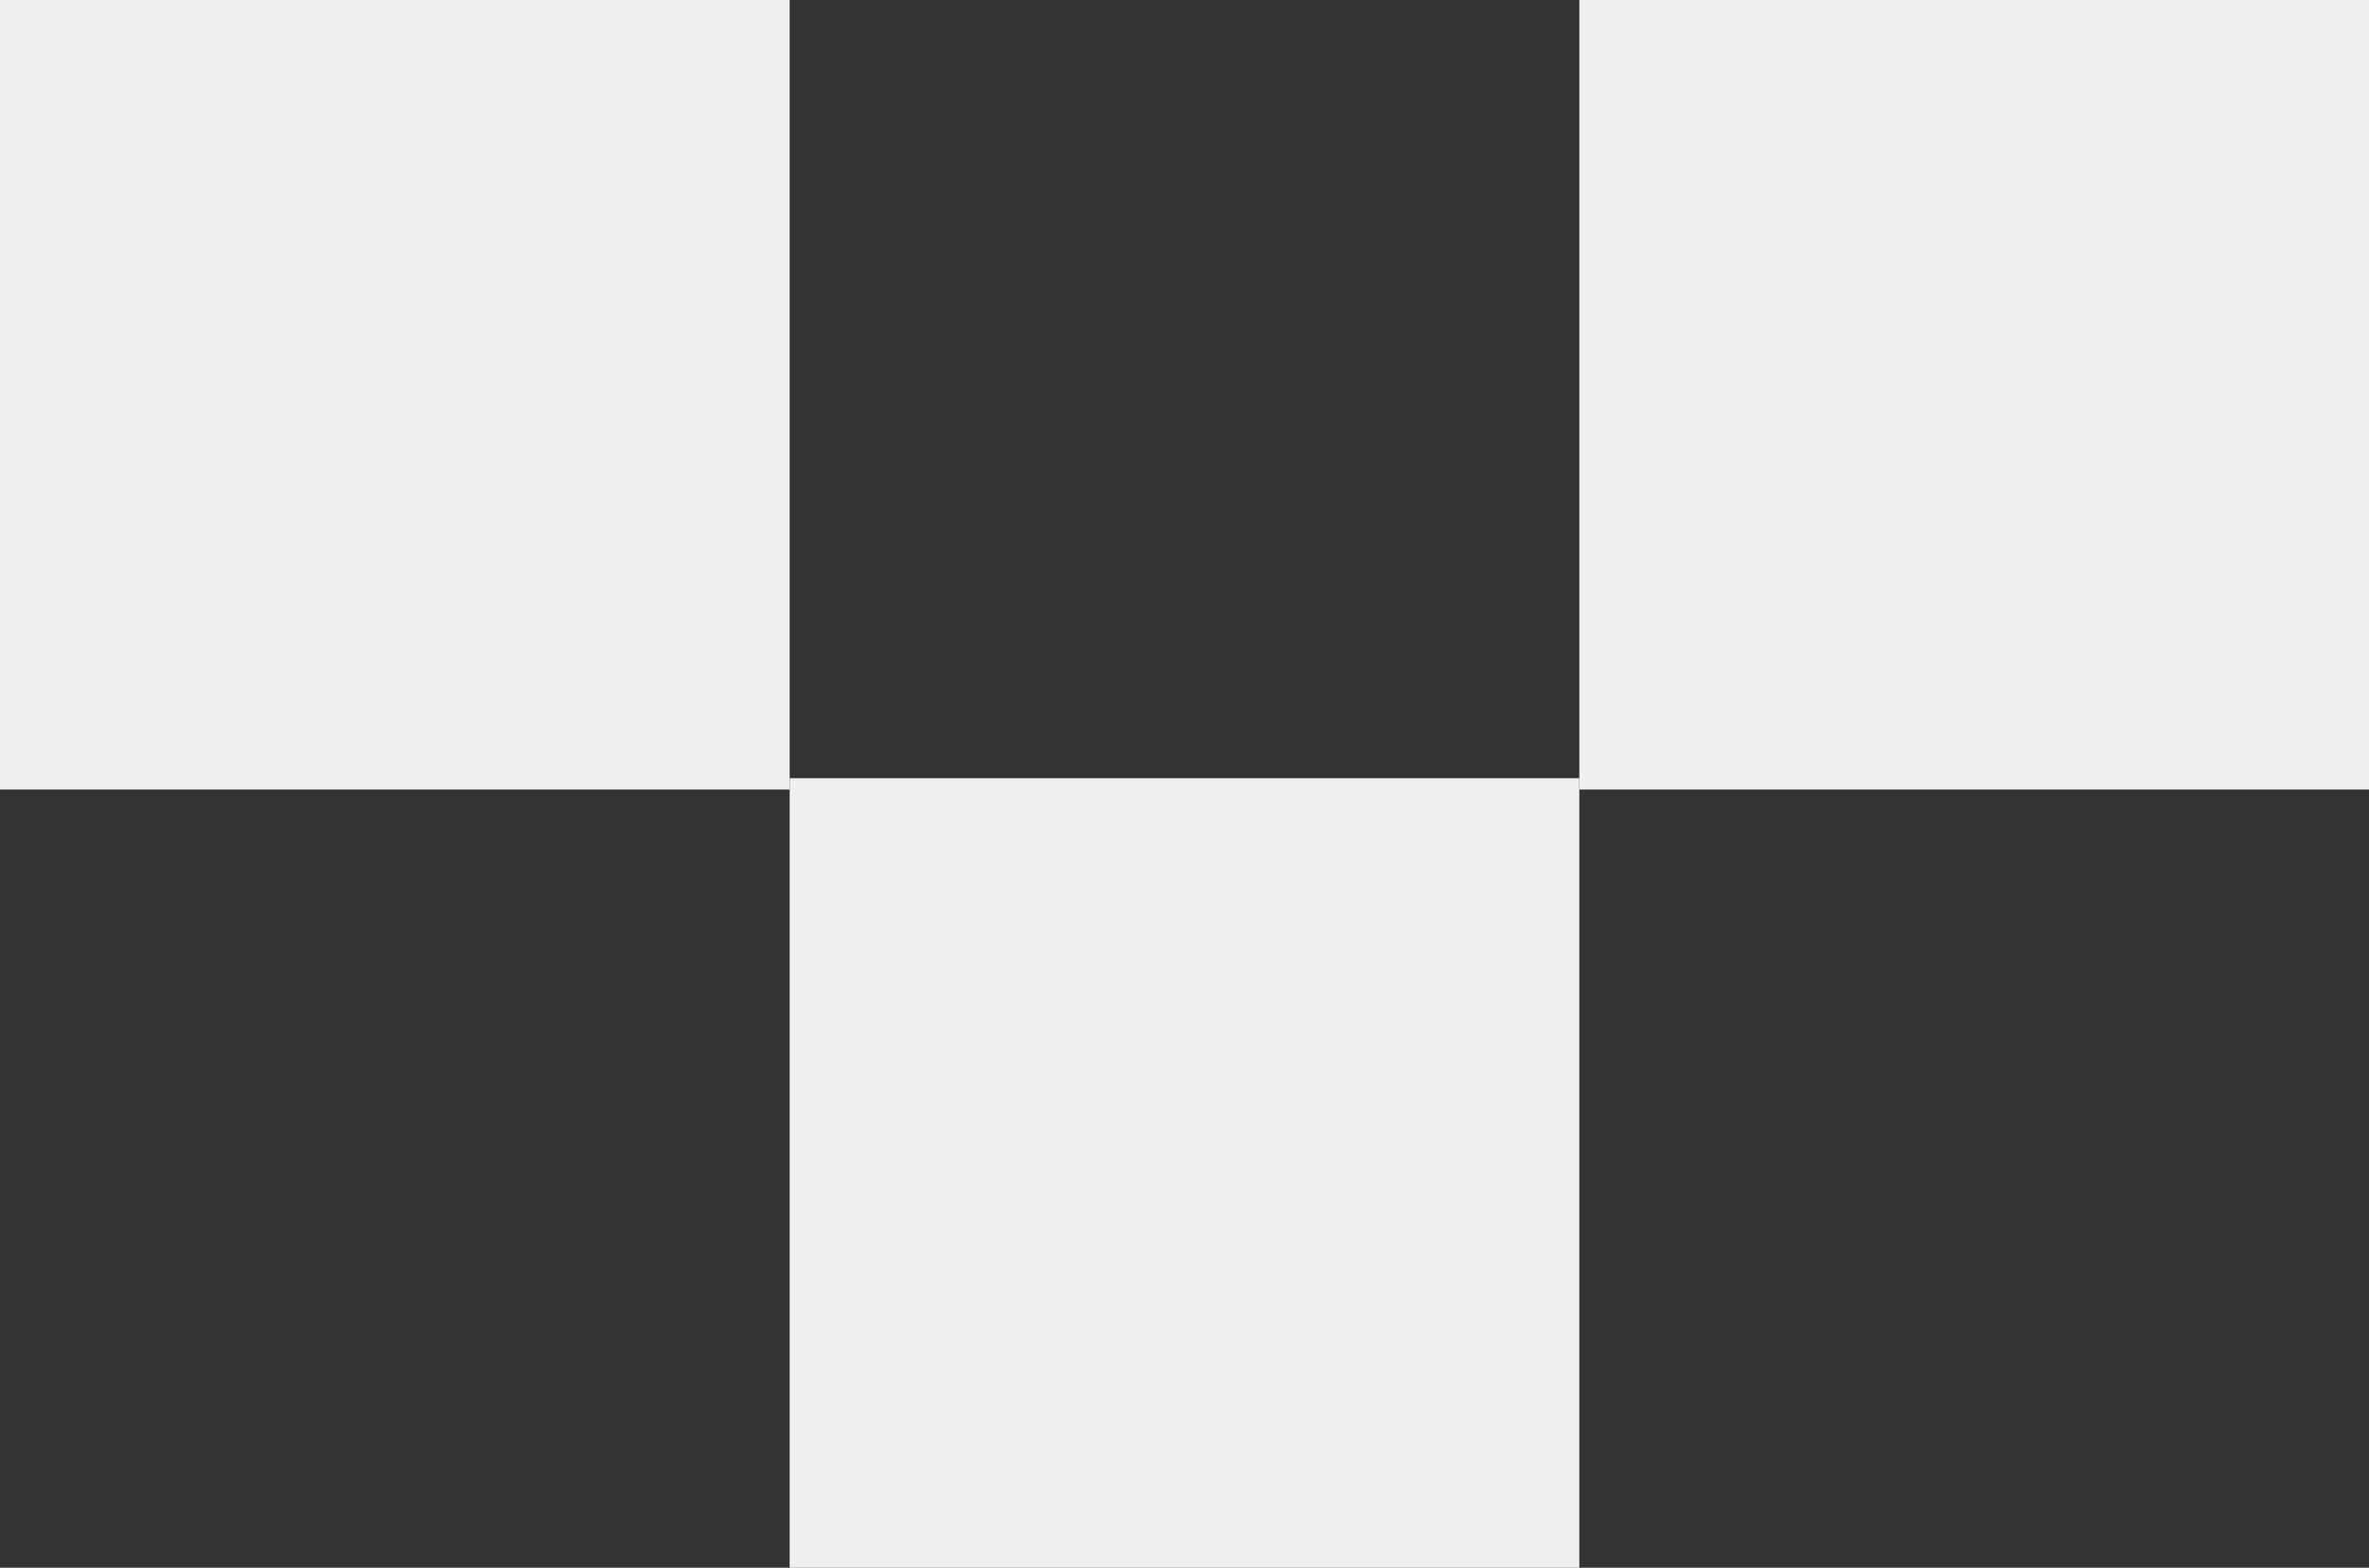
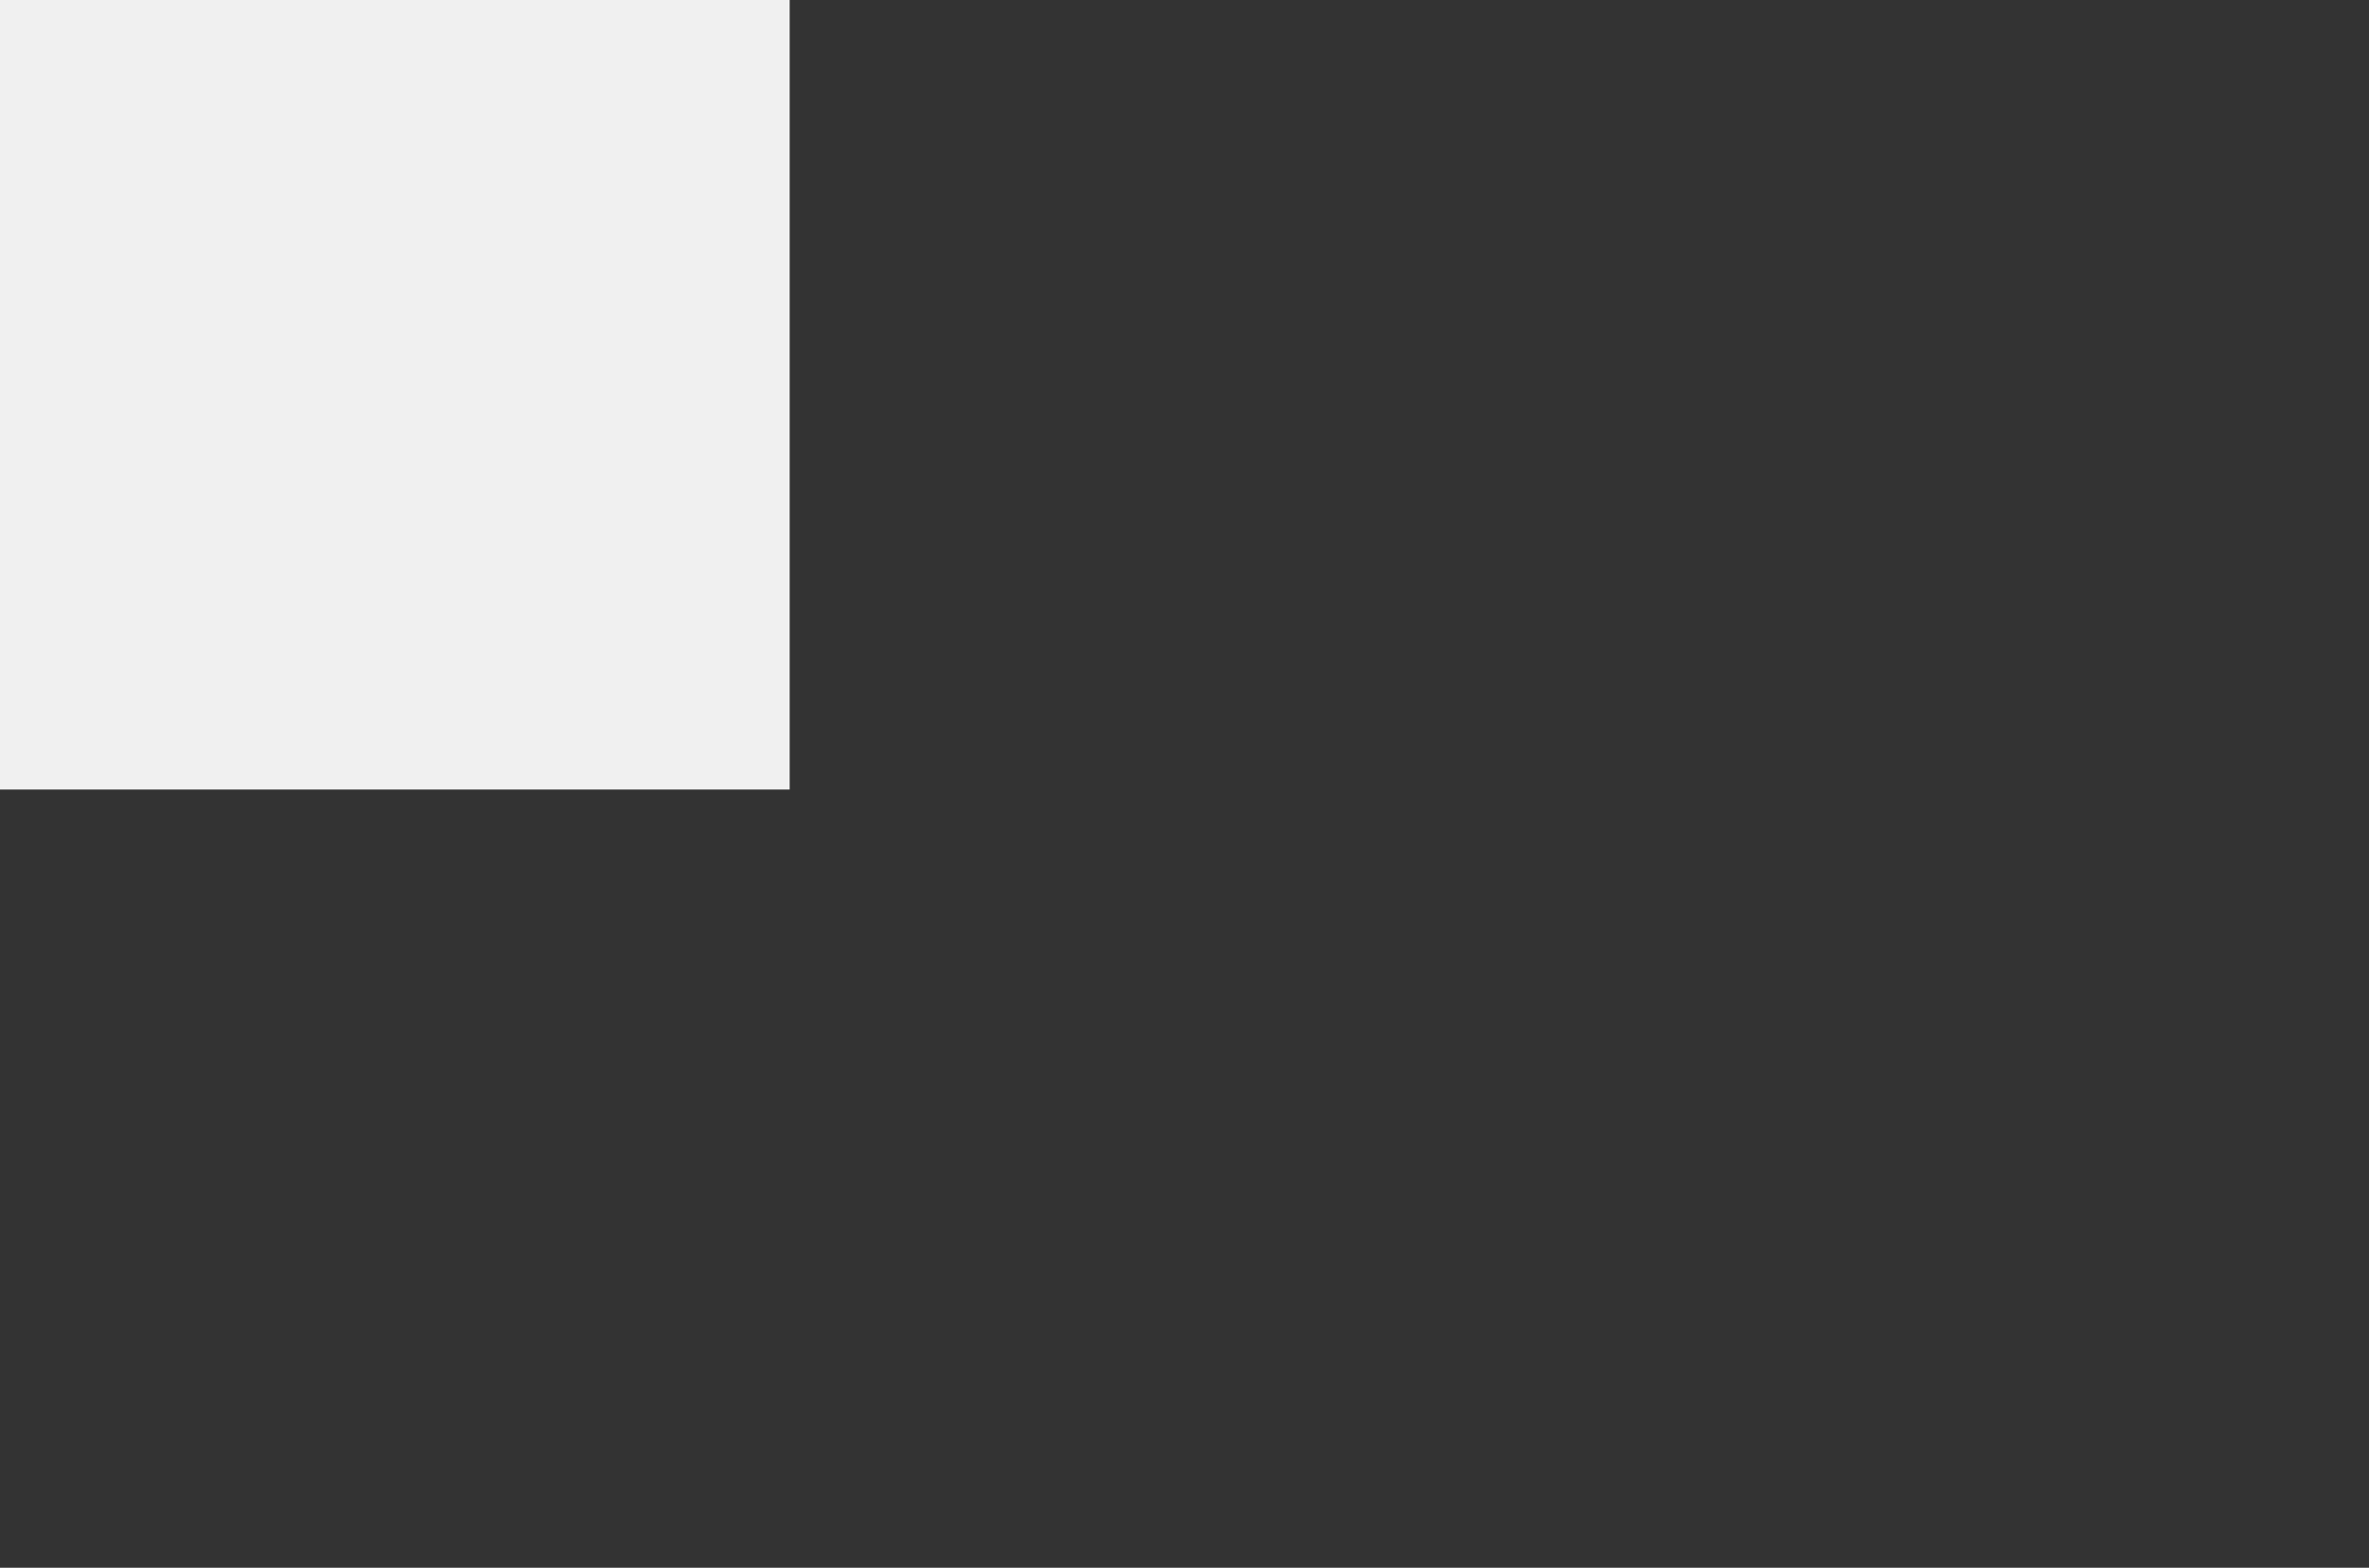
<svg xmlns="http://www.w3.org/2000/svg" width="420" height="278" viewBox="0 0 420 278">
  <rect x="0" y="0" width="420" height="278" fill="#333333" stroke="none" />
  <g id="Group_756" data-name="Group 756" transform="translate(-130 -1371)">
    <g id="Group_754" data-name="Group 754" transform="translate(-1380 191)">
-       <path id="Path_1323" data-name="Path 1323" d="M0,0H140V140H0Z" transform="translate(1650 1318)" fill="#f0f0f0" />
      <path id="Path_1324" data-name="Path 1324" d="M0,0H140V140H0Z" transform="translate(1510 1180)" fill="#f0f0f0" />
    </g>
    <g id="Group_755" data-name="Group 755" transform="translate(-1100 191)">
-       <path id="Path_1324-2" data-name="Path 1324" d="M0,0H140V140H0Z" transform="translate(1510 1180)" fill="#f0f0f0" />
+       <path id="Path_1324-2" data-name="Path 1324" d="M0,0H140H0Z" transform="translate(1510 1180)" fill="#f0f0f0" />
    </g>
  </g>
</svg>